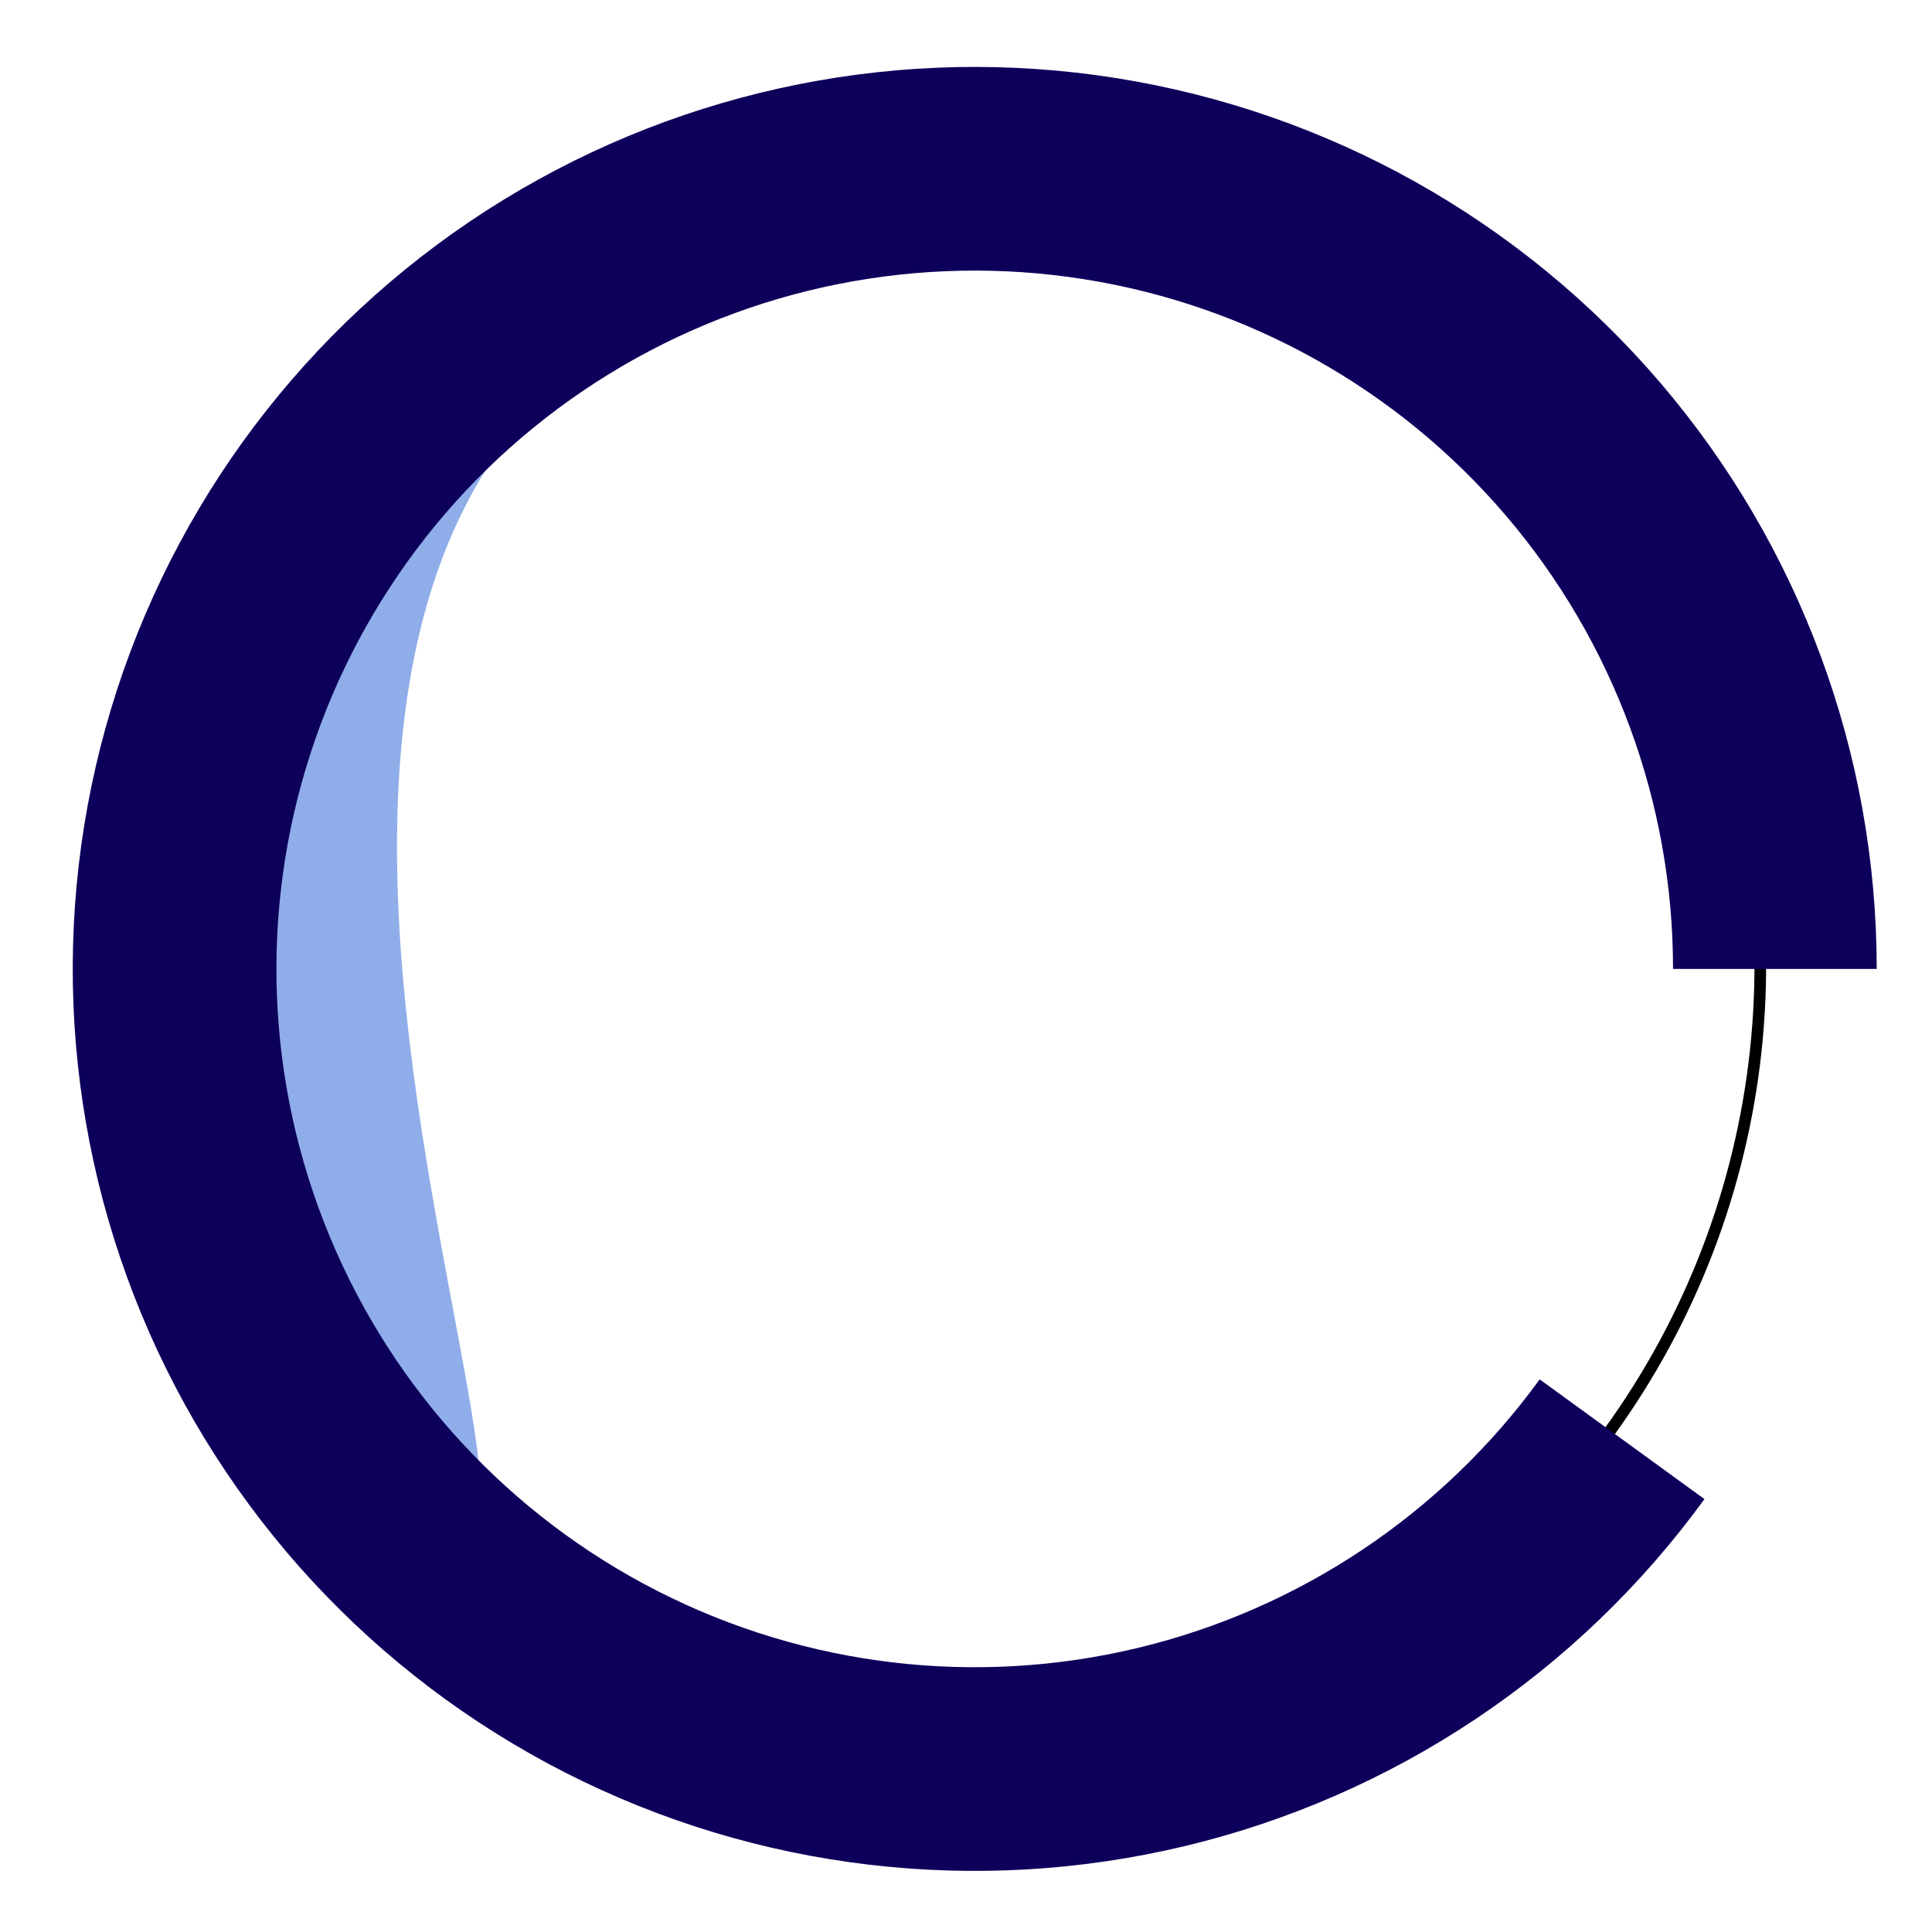
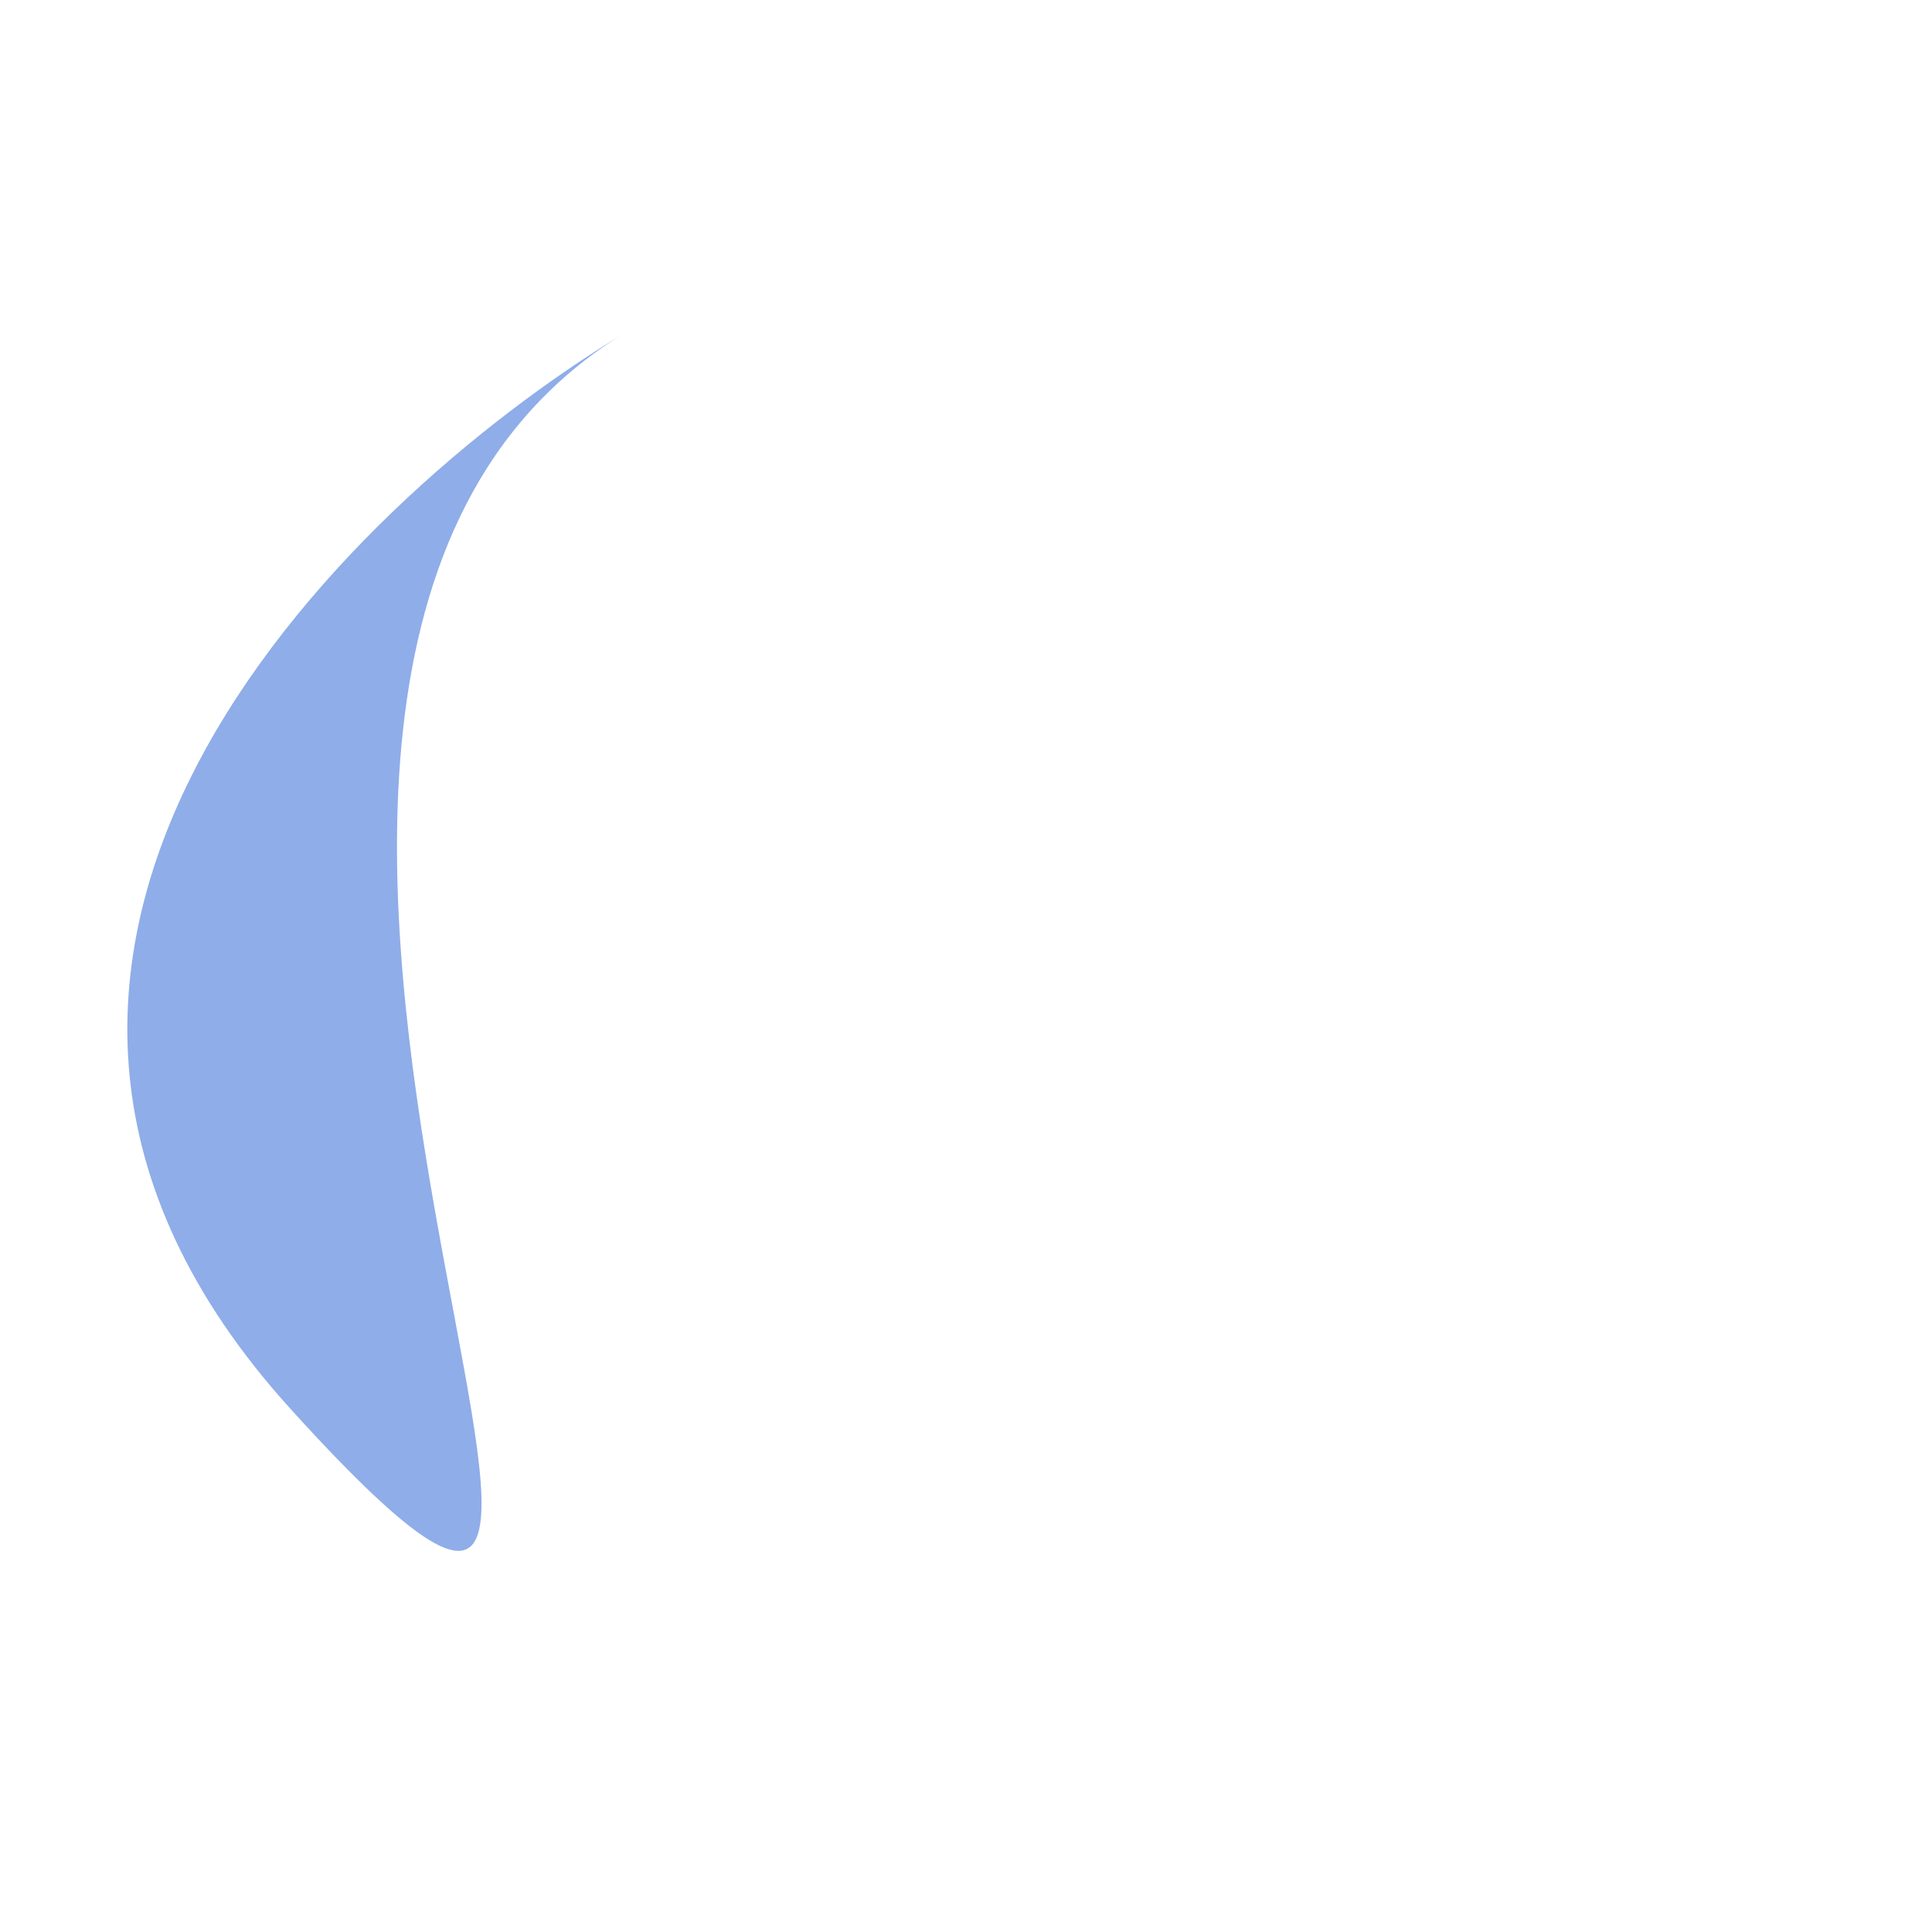
<svg xmlns="http://www.w3.org/2000/svg" width="332px" height="332px" viewBox="0 0 332 332" fill="none" aria-hidden="true">
  <defs>
    <linearGradient class="cerosgradient" data-cerosgradient="true" id="CerosGradient_idce22ae9f8" gradientUnits="userSpaceOnUse" x1="50%" y1="100%" x2="50%" y2="0%">
      <stop offset="0%" stop-color="#d1d1d1" />
      <stop offset="100%" stop-color="#d1d1d1" />
    </linearGradient>
    <linearGradient />
  </defs>
-   <circle cx="165.991" cy="165.991" r="136.5" transform="rotate(166.392 165.991 165.991)" stroke="black" stroke-width="2" />
  <path d="M108.548 56.495C108.065 56.782 107.579 57.074 107.09 57.37C9.15 117.672 138.251 339.562 49.912 242.097C-20.407 164.513 57.844 87.248 107.09 57.37C107.571 57.075 108.056 56.783 108.548 56.495Z" fill="#8FADE8" />
-   <path d="M305 166.501C305 133.762 293.318 102.097 272.056 77.202C250.794 52.307 221.346 35.815 189.01 30.694C156.674 25.572 123.571 32.157 95.657 49.263C67.742 66.369 46.847 92.874 36.73 124.011C26.613 155.148 27.938 188.873 40.467 219.12C52.995 249.367 75.906 274.151 105.076 289.014C134.247 303.878 167.764 307.845 199.599 300.202C231.433 292.559 259.496 273.808 278.74 247.321" stroke="#0D005B" stroke-width="35" />
</svg>